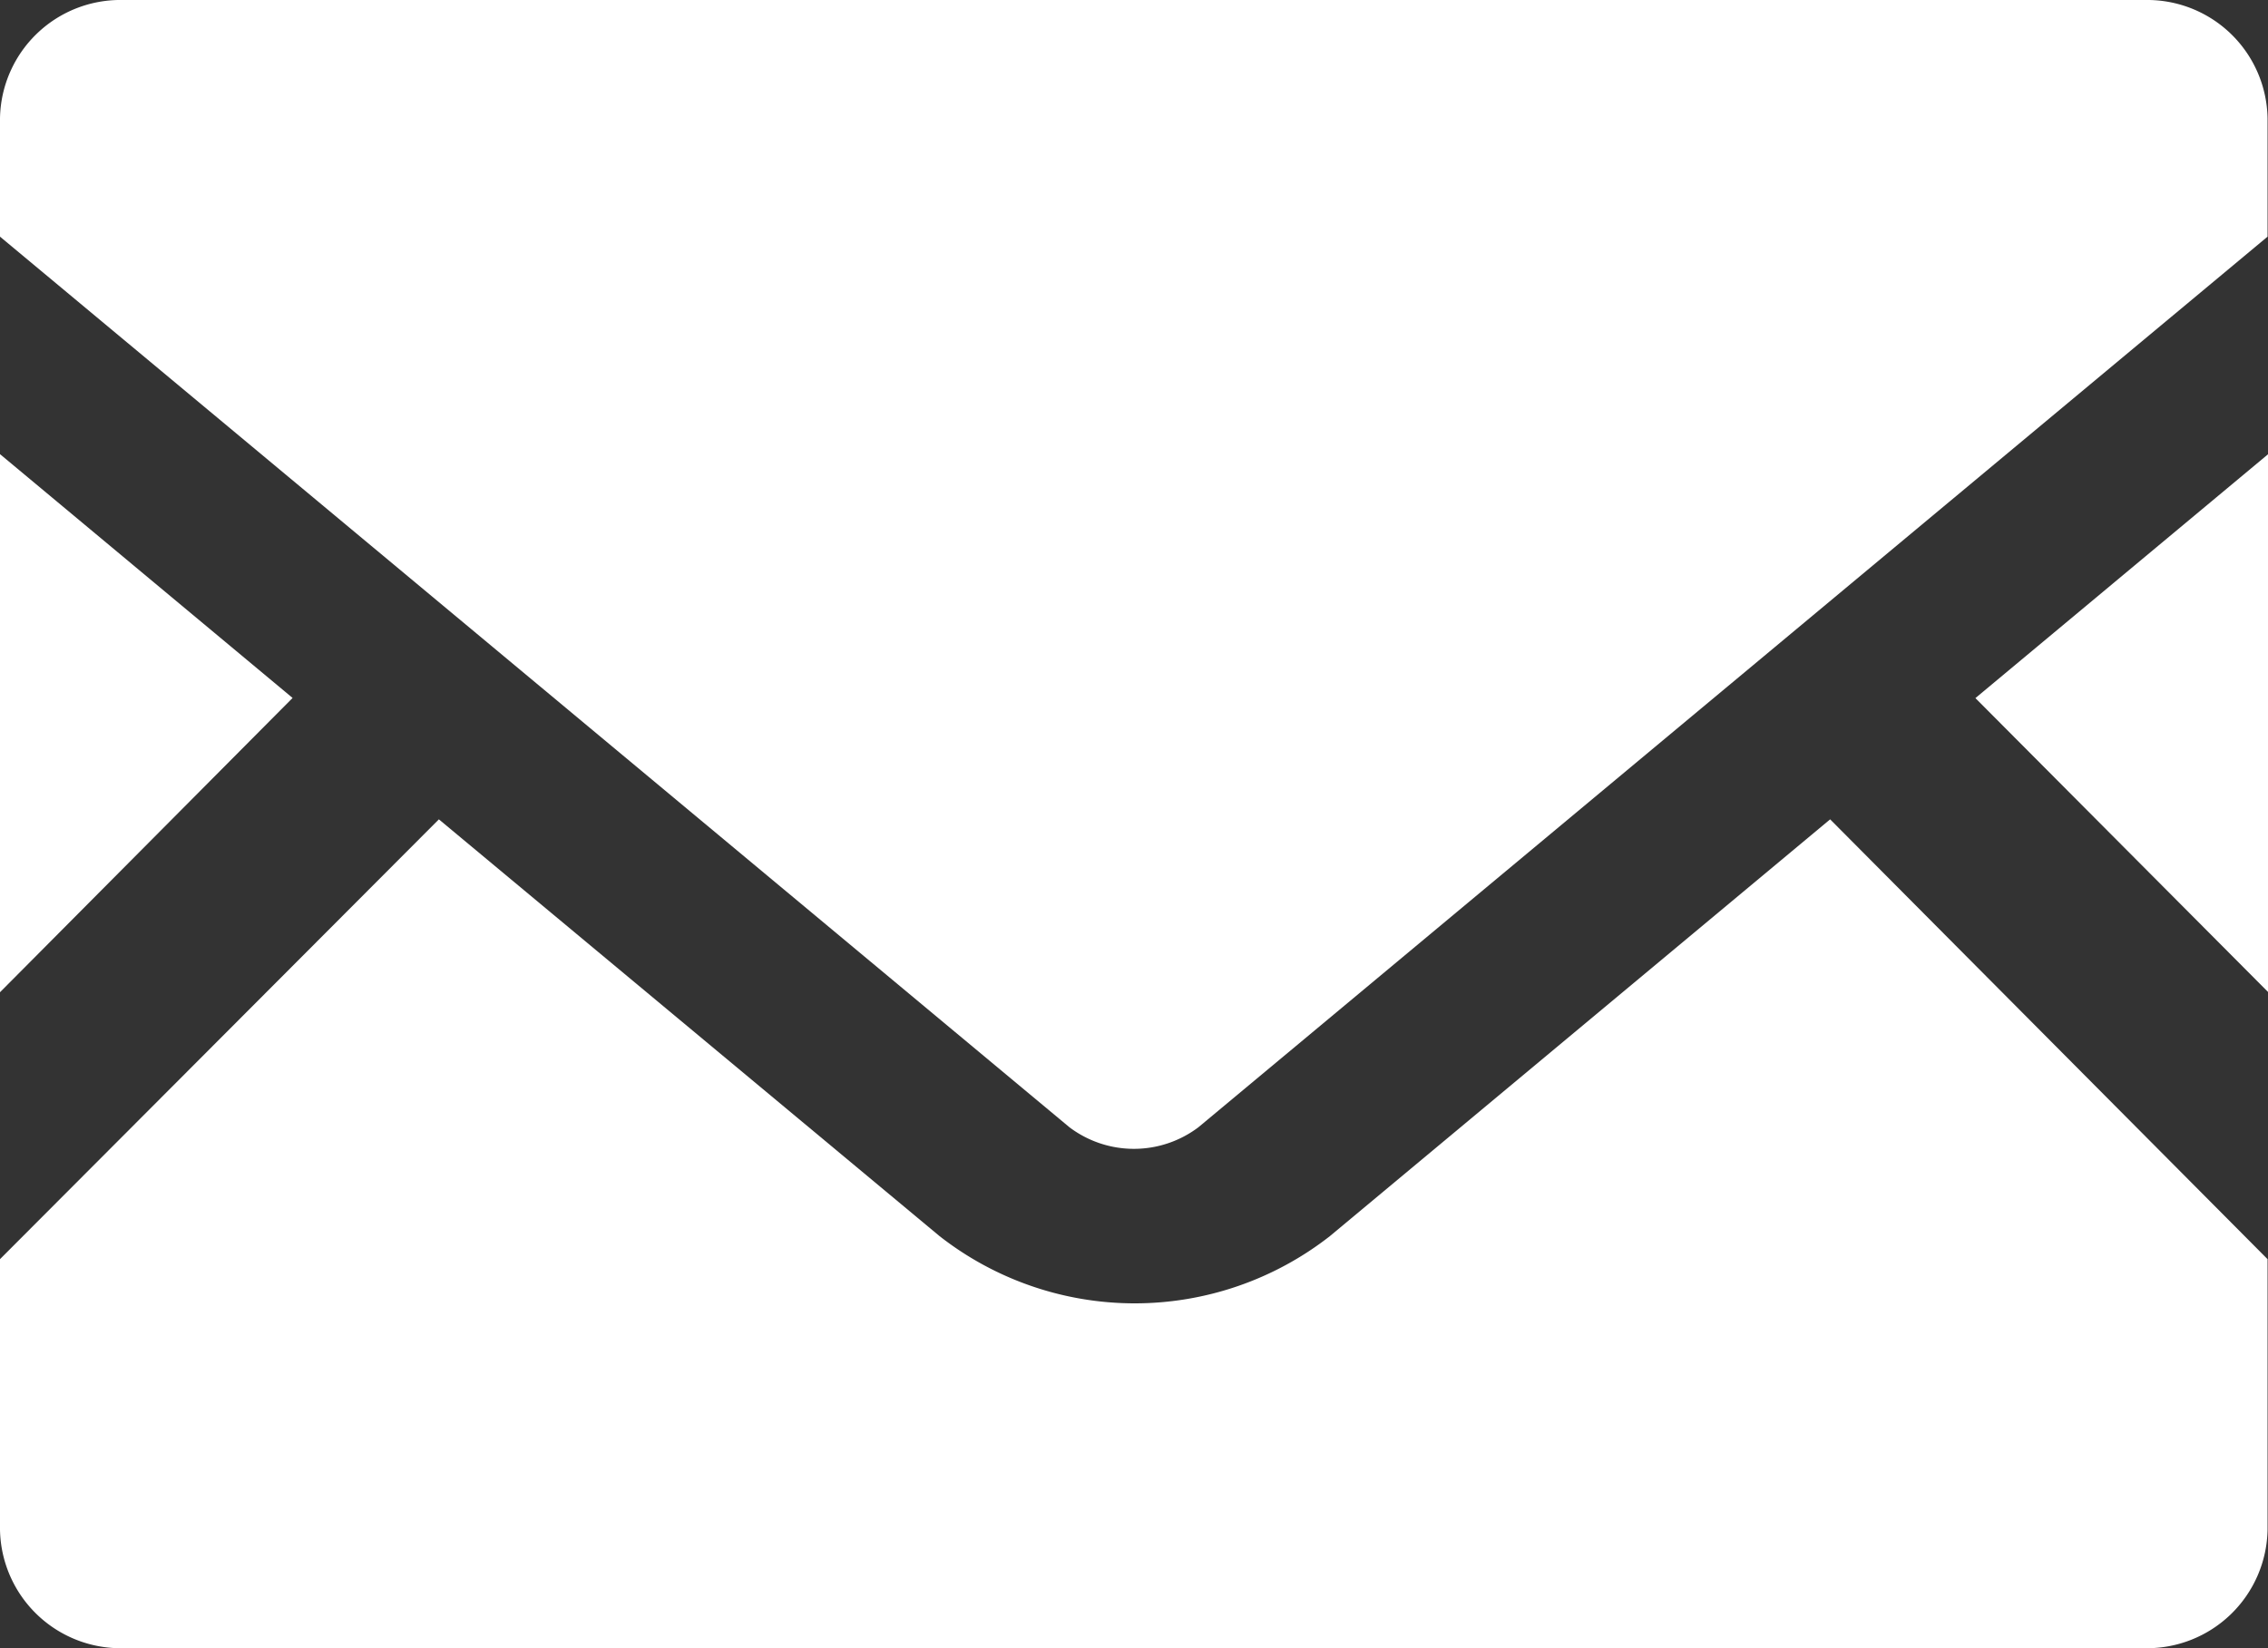
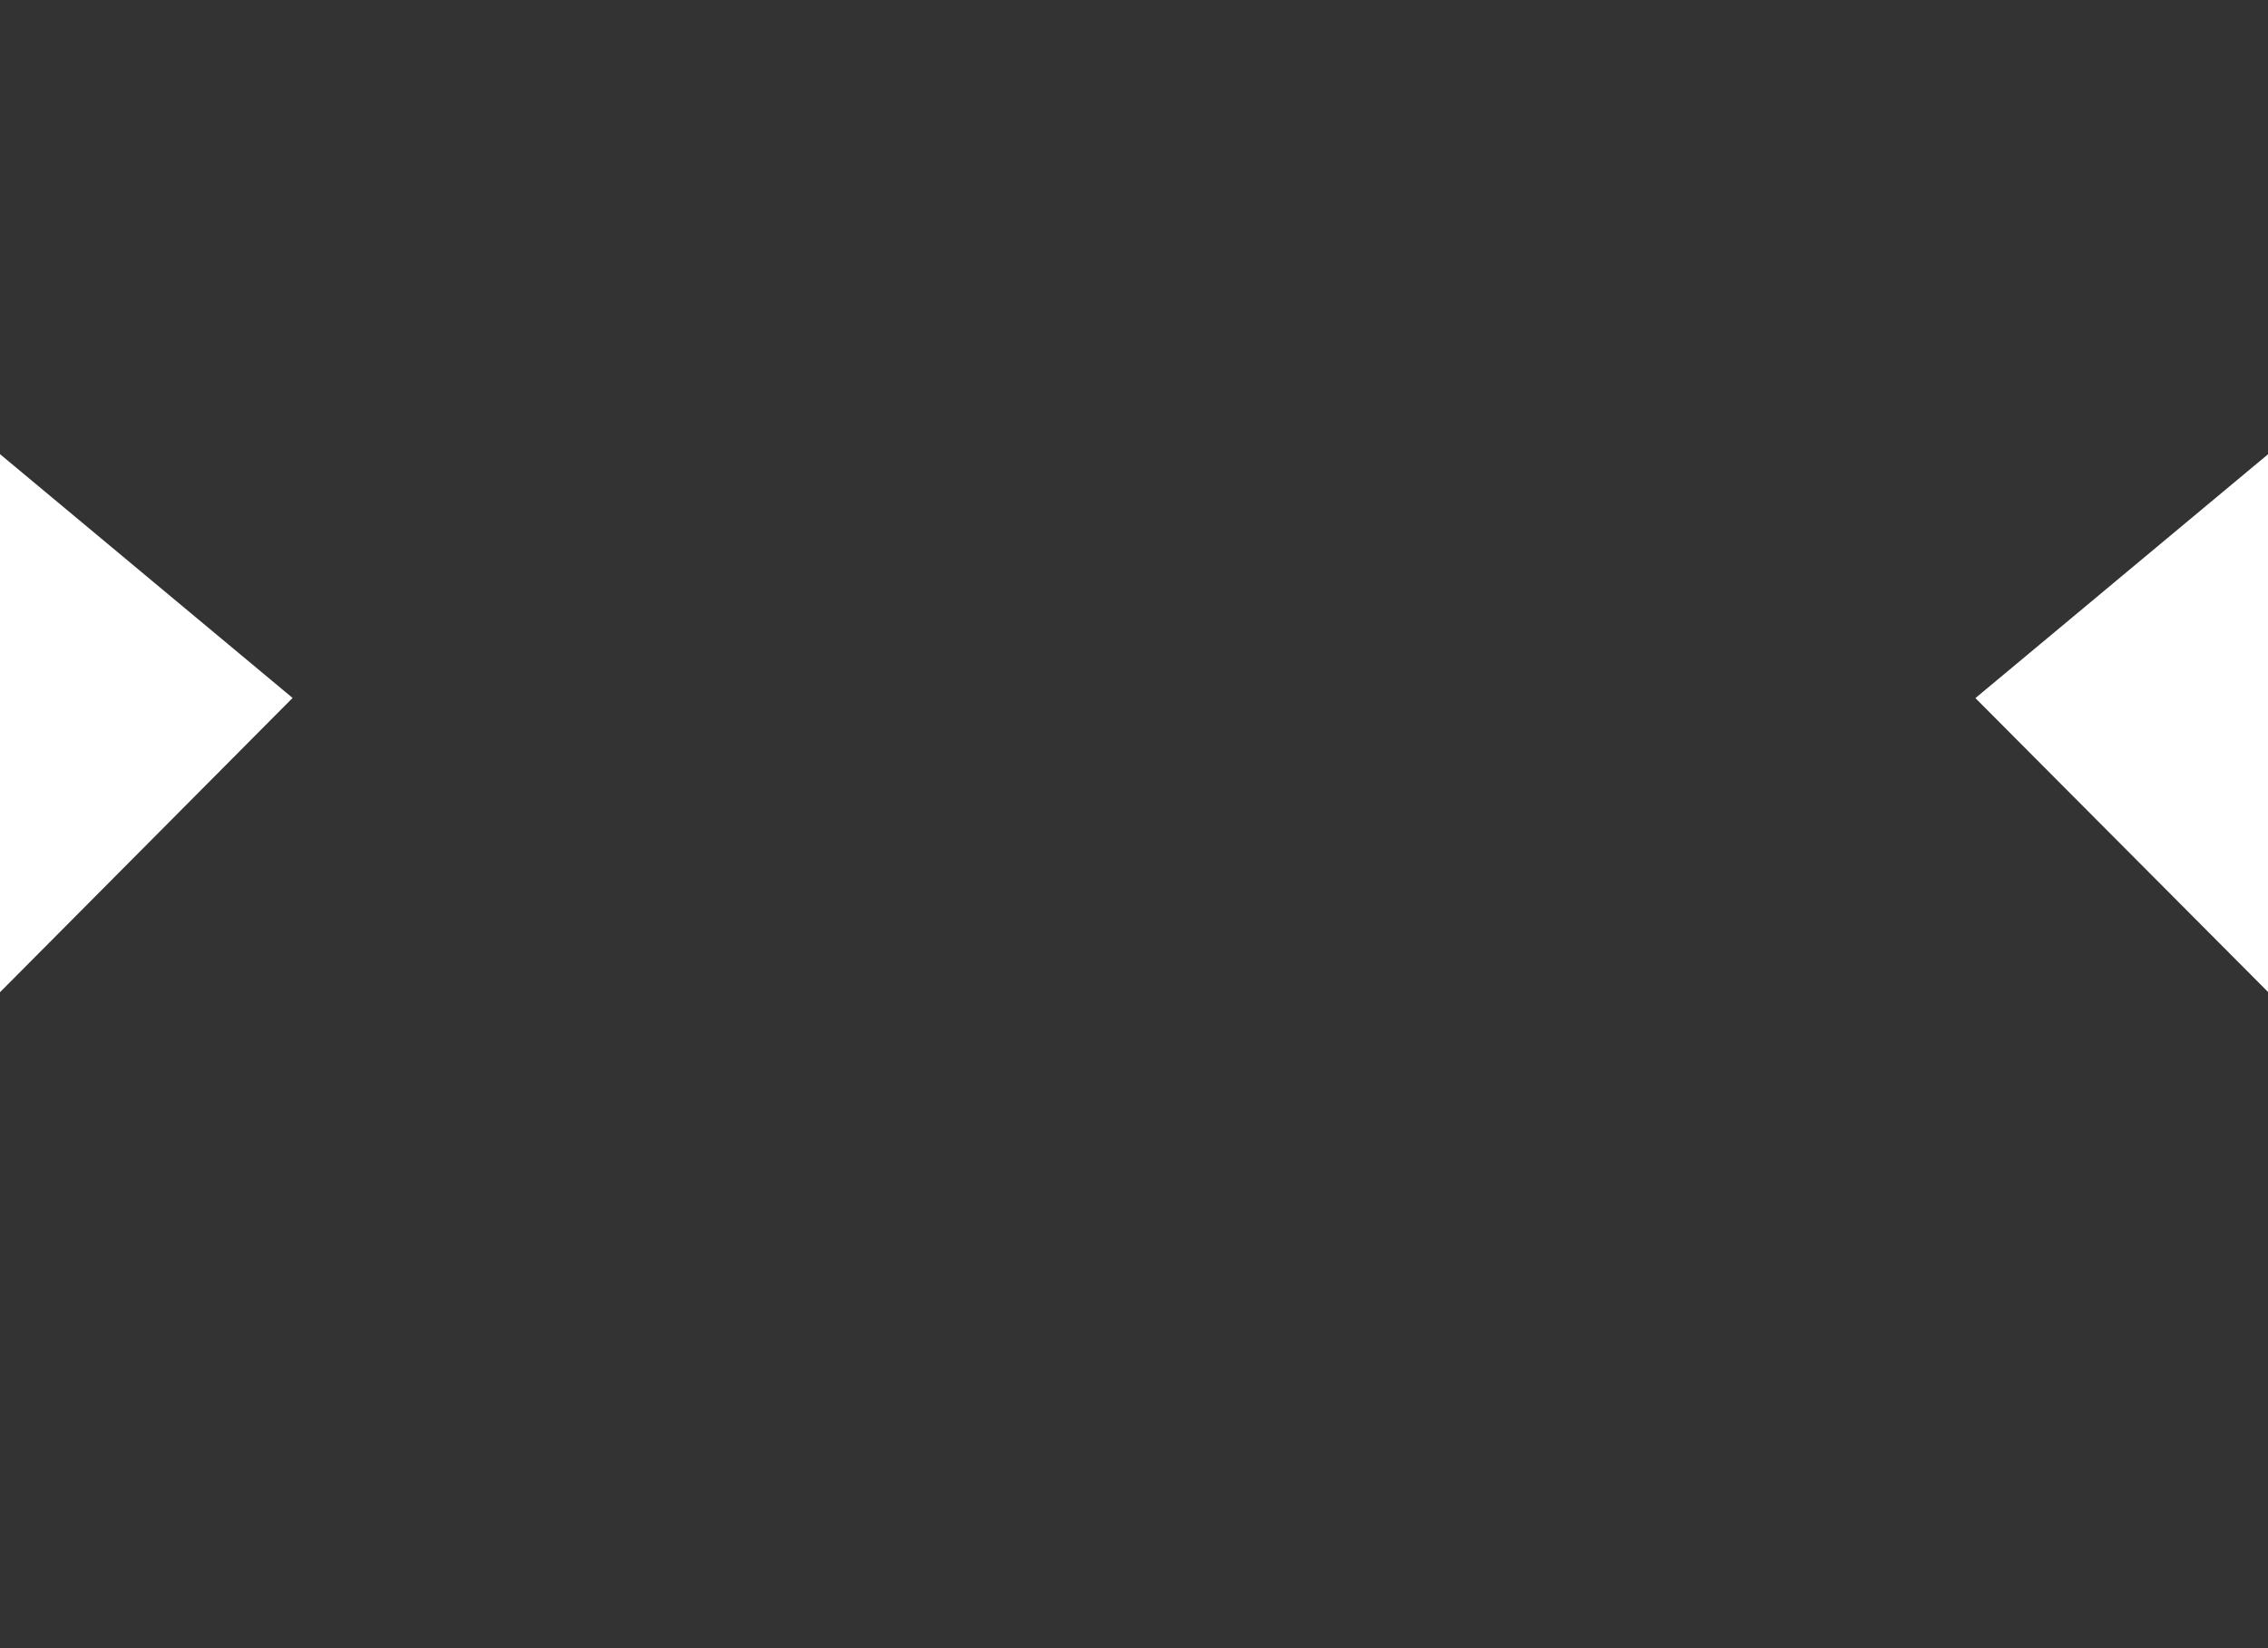
<svg xmlns="http://www.w3.org/2000/svg" width="15.503" height="11.269">
  <rect width="100%" height="100%" fill="#333333" stroke="none" />
  <path data-name="Path 5" d="M15.503 6.782l-2-2.009 2-1.667z" fill="#fff" />
  <path data-name="Path 6" d="M2 4.772L0 6.784V3.105z" fill="#fff" />
-   <path data-name="Path 7" d="M15.5 8.609v1.85a.825.825 0 01-.838.81H.838a.825.825 0 01-.838-.81v-1.85l3-3.007 3.423 2.85a2.166 2.166 0 002.667 0l3.42-2.85z" fill="#fff" />
-   <path data-name="Path 8" d="M15.5.808v.81L8.192 7.707a.732.732 0 01-.882 0L0 1.618v-.81A.823.823 0 01.838 0h13.826a.823.823 0 01.836.808z" fill="#fff" />
</svg>